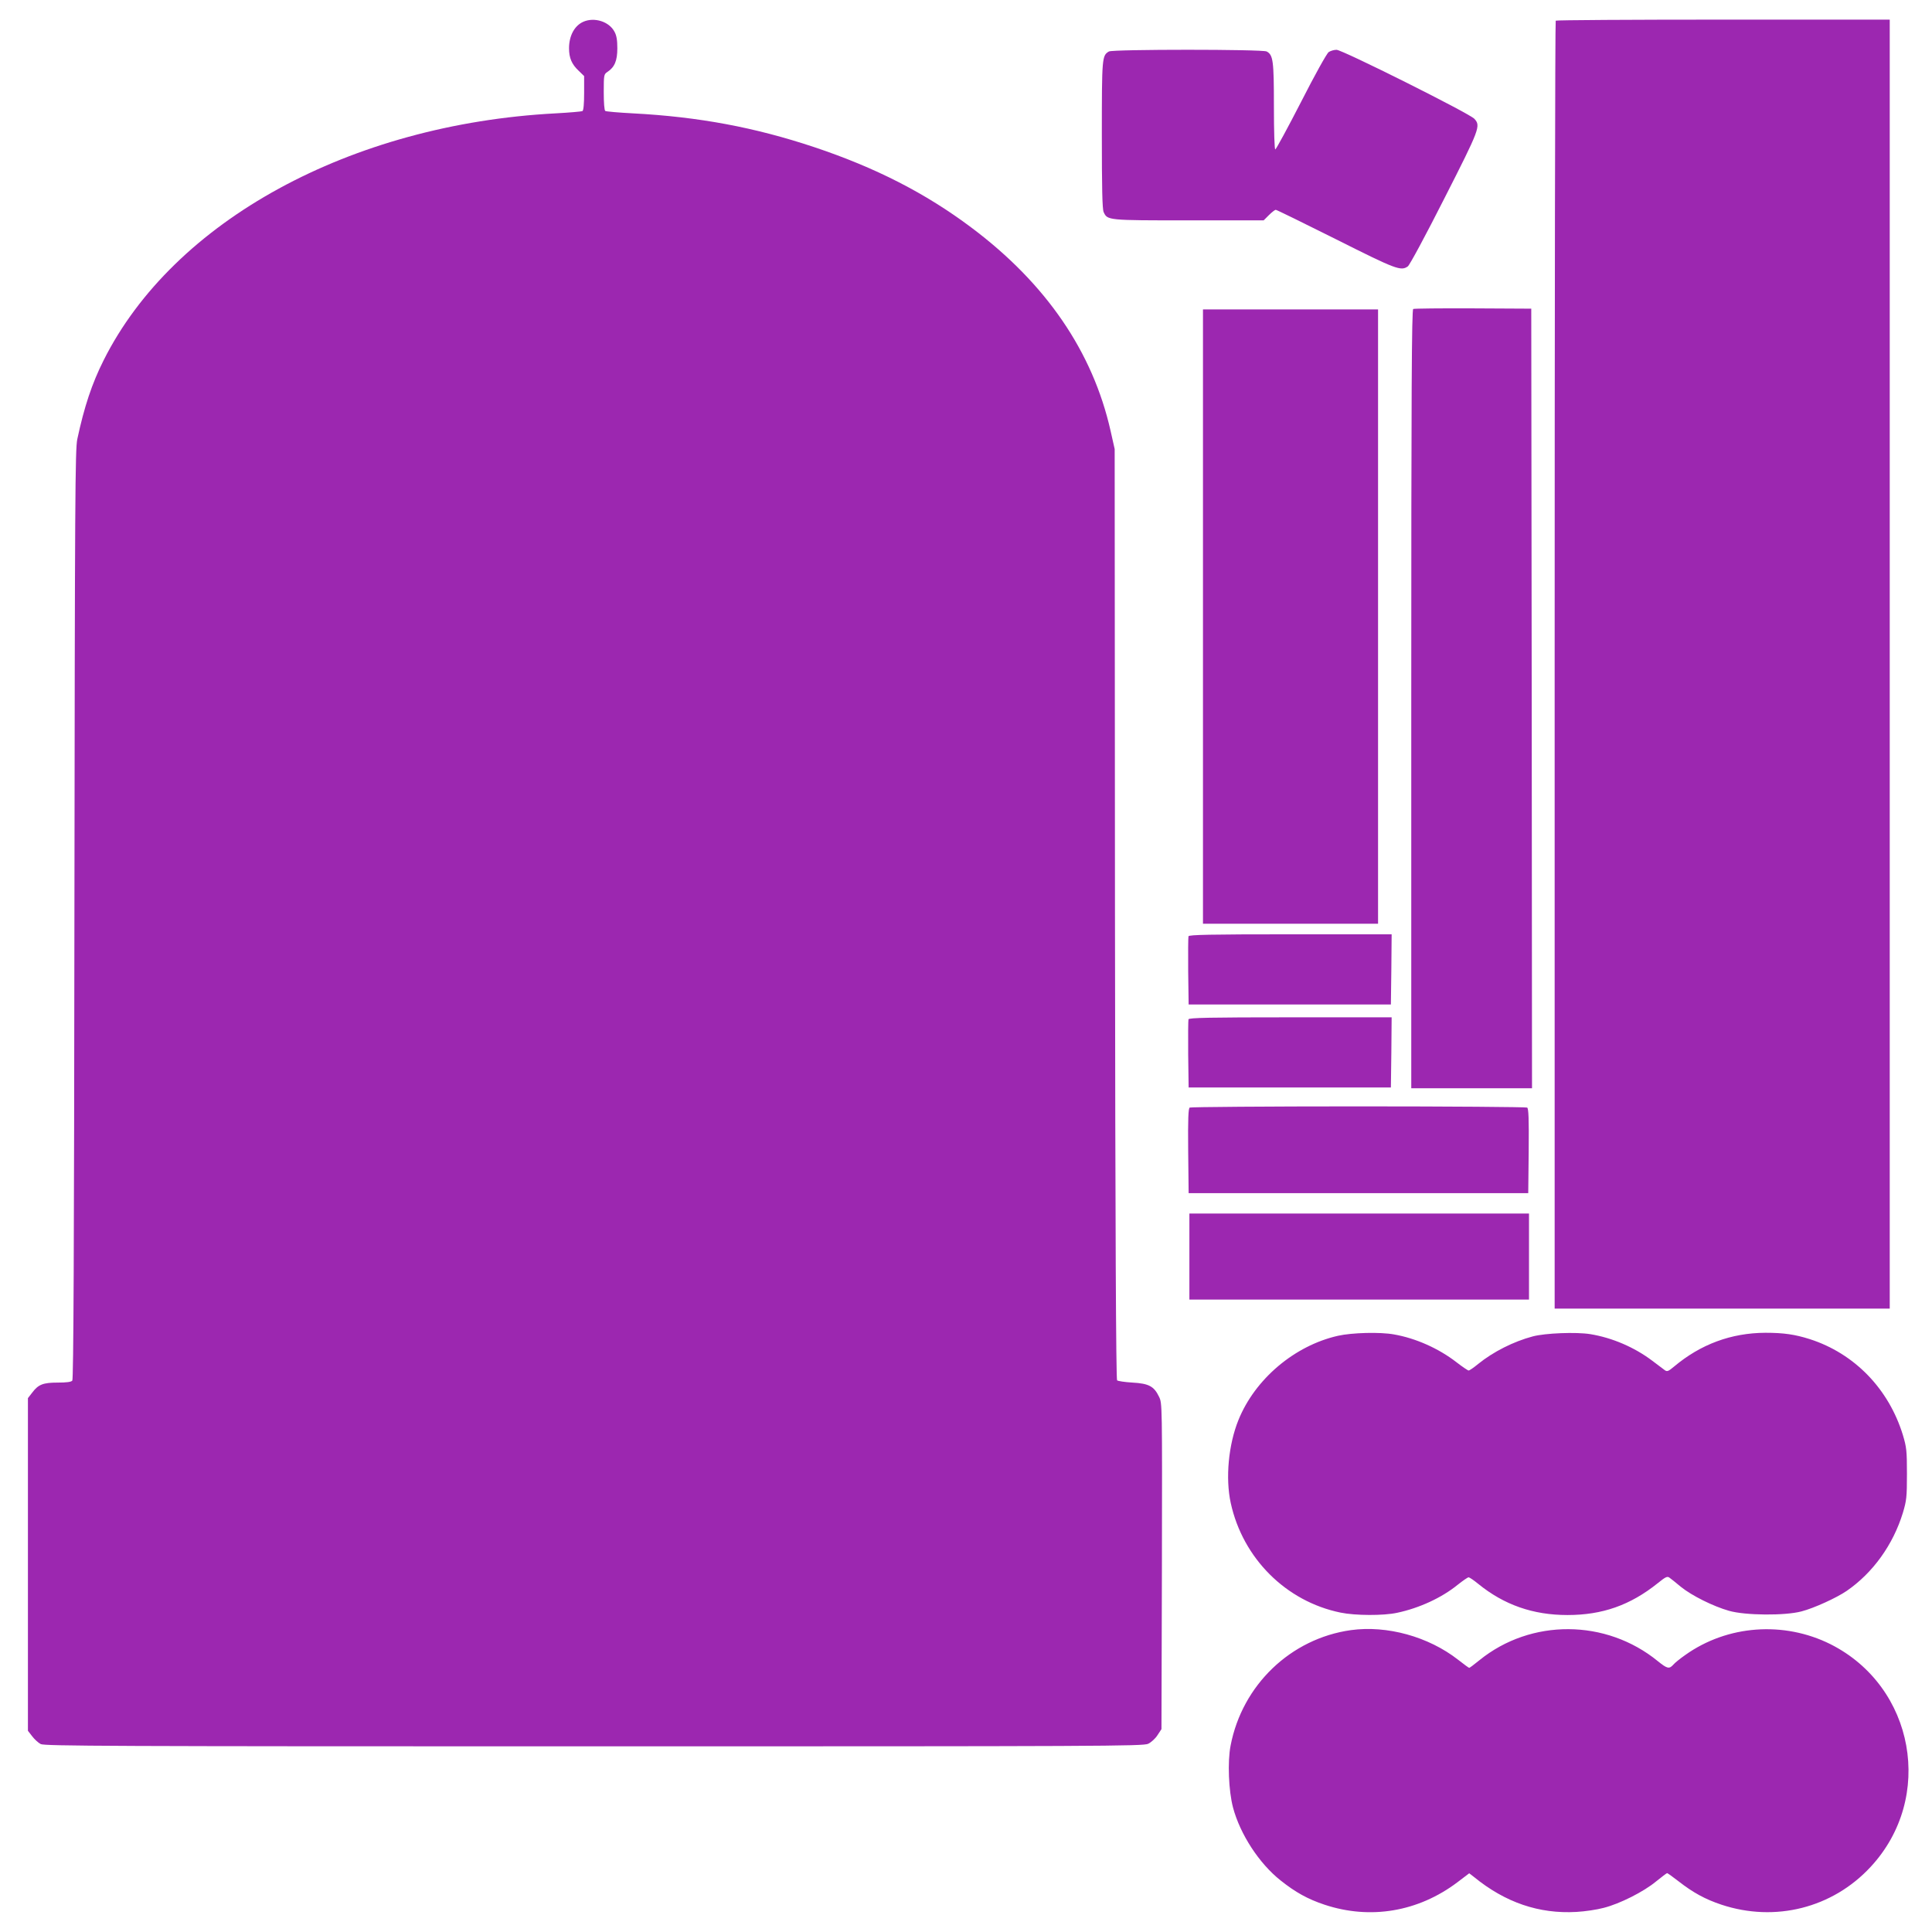
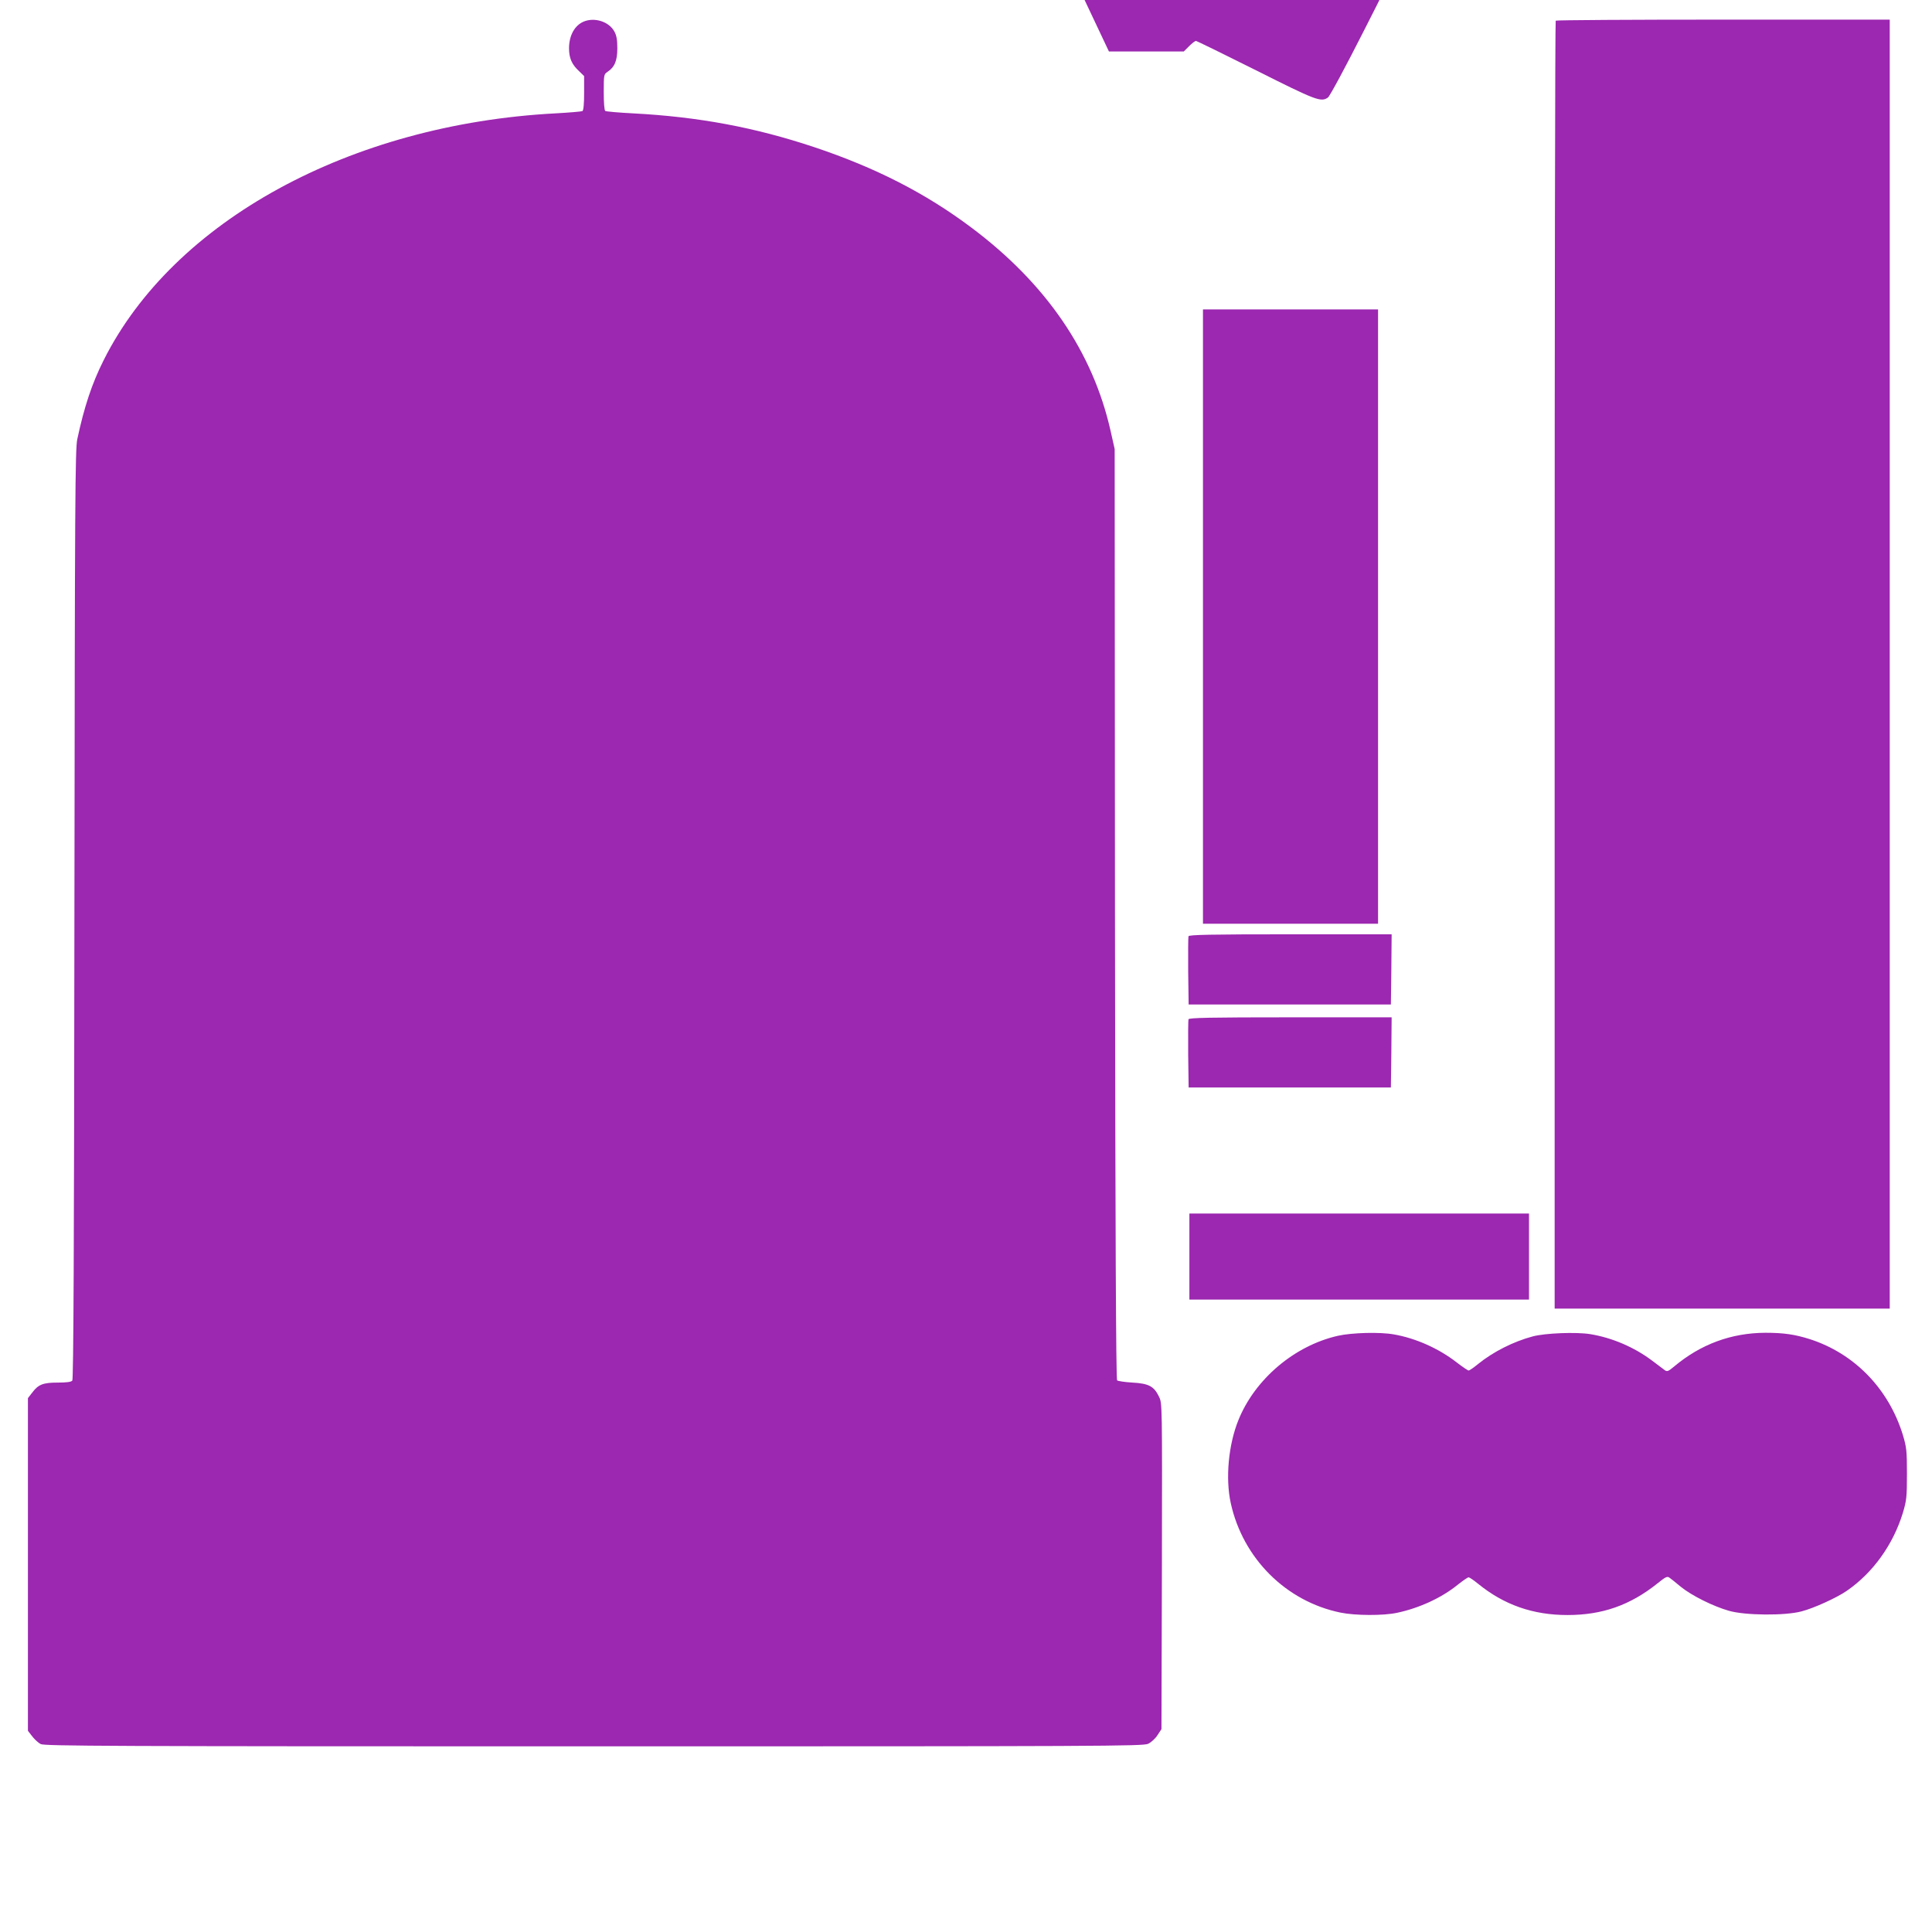
<svg xmlns="http://www.w3.org/2000/svg" version="1.0" width="1280pt" height="1280pt" viewBox="0 0 1280 1280" preserveAspectRatio="xMidYMid meet">
  <g transform="translate(0,1280) scale(0.1,-0.1)" fill="#9c27b0" stroke="none">
    <path d="M3865 12656 c-59 -26 -95 -93 -95 -176 0 -64 18 -106 64 -149 l36 -35 0 -112 c0 -72 -4 -115 -11 -120 -6 -3 -86 -10 -178 -15 -1360 -72 -2531 -712 -2994 -1635 -78 -155 -129 -309 -175 -524 -14 -68 -16 -379 -19 -3149 -2 -2228 -6 -3078 -14 -3088 -8 -9 -38 -13 -96 -13 -97 0 -129 -12 -170 -67 l-28 -36 0 -1102 0 -1102 28 -36 c15 -20 41 -44 57 -52 26 -13 454 -15 3665 -15 3365 0 3640 1 3672 17 19 9 47 34 61 56 l27 41 3 1079 c2 1079 2 1080 -19 1123 -33 69 -67 88 -176 94 -51 3 -97 10 -102 15 -7 7 -12 986 -14 3090 l-2 3080 -27 120 c-118 524 -427 976 -922 1347 -305 229 -637 398 -1041 533 -393 131 -765 201 -1202 224 -95 5 -177 12 -183 16 -6 4 -10 53 -10 124 0 116 1 119 25 135 47 31 65 74 65 156 0 54 -5 85 -19 110 -35 67 -133 98 -206 66z" />
    <path d="M10307 12663 c-4 -3 -7 -1925 -7 -4270 l0 -4263 1110 0 1110 0 0 4270 0 4270 -1103 0 c-607 0 -1107 -3 -1110 -7z" />
-     <path d="M7347 12459 c-46 -27 -47 -38 -47 -553 0 -355 3 -492 12 -511 25 -55 25 -55 564 -55 l496 0 35 35 c19 19 40 35 45 35 6 0 185 -88 399 -195 400 -201 430 -212 476 -180 12 8 118 205 242 450 236 464 242 481 199 528 -33 36 -875 457 -913 457 -17 0 -40 -7 -52 -15 -13 -9 -94 -155 -183 -330 -89 -173 -166 -315 -171 -315 -5 0 -9 116 -9 285 0 303 -5 341 -48 364 -28 15 -1020 15 -1045 0z" />
-     <path d="M9363 10753 c-10 -4 -13 -530 -13 -2584 l0 -2579 400 0 400 0 -2 2583 -3 2582 -385 2 c-212 1 -391 -1 -397 -4z" />
+     <path d="M7347 12459 l496 0 35 35 c19 19 40 35 45 35 6 0 185 -88 399 -195 400 -201 430 -212 476 -180 12 8 118 205 242 450 236 464 242 481 199 528 -33 36 -875 457 -913 457 -17 0 -40 -7 -52 -15 -13 -9 -94 -155 -183 -330 -89 -173 -166 -315 -171 -315 -5 0 -9 116 -9 285 0 303 -5 341 -48 364 -28 15 -1020 15 -1045 0z" />
    <path d="M7970 8715 l0 -2035 580 0 580 0 0 2035 0 2035 -580 0 -580 0 0 -2035z" />
    <path d="M7874 6597 c-2 -7 -3 -111 -2 -232 l3 -220 670 0 670 0 3 233 2 232 -670 0 c-534 0 -672 -3 -676 -13z" />
    <path d="M7874 6047 c-2 -7 -3 -111 -2 -232 l3 -220 670 0 670 0 3 233 2 232 -670 0 c-534 0 -672 -3 -676 -13z" />
-     <path d="M7882 5462 c-9 -7 -12 -71 -10 -288 l3 -279 1125 0 1125 0 3 279 c2 217 -1 281 -10 288 -7 4 -510 8 -1118 8 -608 0 -1111 -4 -1118 -8z" />
    <path d="M7880 4475 l0 -285 1125 0 1125 0 0 285 0 285 -1125 0 -1125 0 0 -285z" />
    <path d="M8864 3950 c-287 -65 -549 -286 -659 -558 -66 -163 -87 -385 -51 -550 80 -366 366 -652 728 -726 97 -20 284 -21 375 -1 146 31 294 99 400 185 34 27 67 50 73 50 5 0 34 -19 63 -43 172 -140 364 -207 592 -207 231 0 416 65 598 211 52 42 63 47 77 37 10 -7 44 -34 76 -61 73 -59 214 -129 319 -159 108 -31 371 -33 480 -4 82 21 233 90 300 136 173 119 307 305 372 517 24 81 27 102 27 258 0 156 -3 177 -27 258 -94 306 -321 540 -617 635 -98 31 -172 42 -294 42 -226 -1 -429 -76 -605 -224 -37 -31 -46 -35 -61 -24 -9 7 -47 36 -85 64 -117 88 -263 151 -409 175 -94 15 -298 7 -381 -15 -128 -34 -262 -102 -361 -182 -29 -24 -58 -44 -64 -44 -5 0 -42 25 -82 56 -118 91 -269 158 -412 183 -92 17 -279 12 -372 -9z" />
-     <path d="M8950 2000 c-399 -56 -720 -364 -797 -765 -21 -107 -13 -300 16 -410 47 -177 173 -371 316 -484 98 -78 179 -123 290 -160 304 -101 621 -47 880 148 l79 60 31 -24 c208 -170 432 -246 679 -232 56 3 137 15 181 27 107 27 265 107 347 175 37 30 70 55 73 55 4 0 38 -25 77 -55 95 -74 175 -118 283 -154 356 -118 736 -22 988 250 426 458 293 1195 -266 1476 -309 154 -683 127 -962 -72 -33 -23 -69 -52 -79 -64 -27 -30 -40 -27 -102 23 -344 281 -841 283 -1182 7 -34 -28 -65 -51 -68 -51 -3 0 -36 24 -74 54 -196 153 -471 229 -710 196z" />
  </g>
</svg>